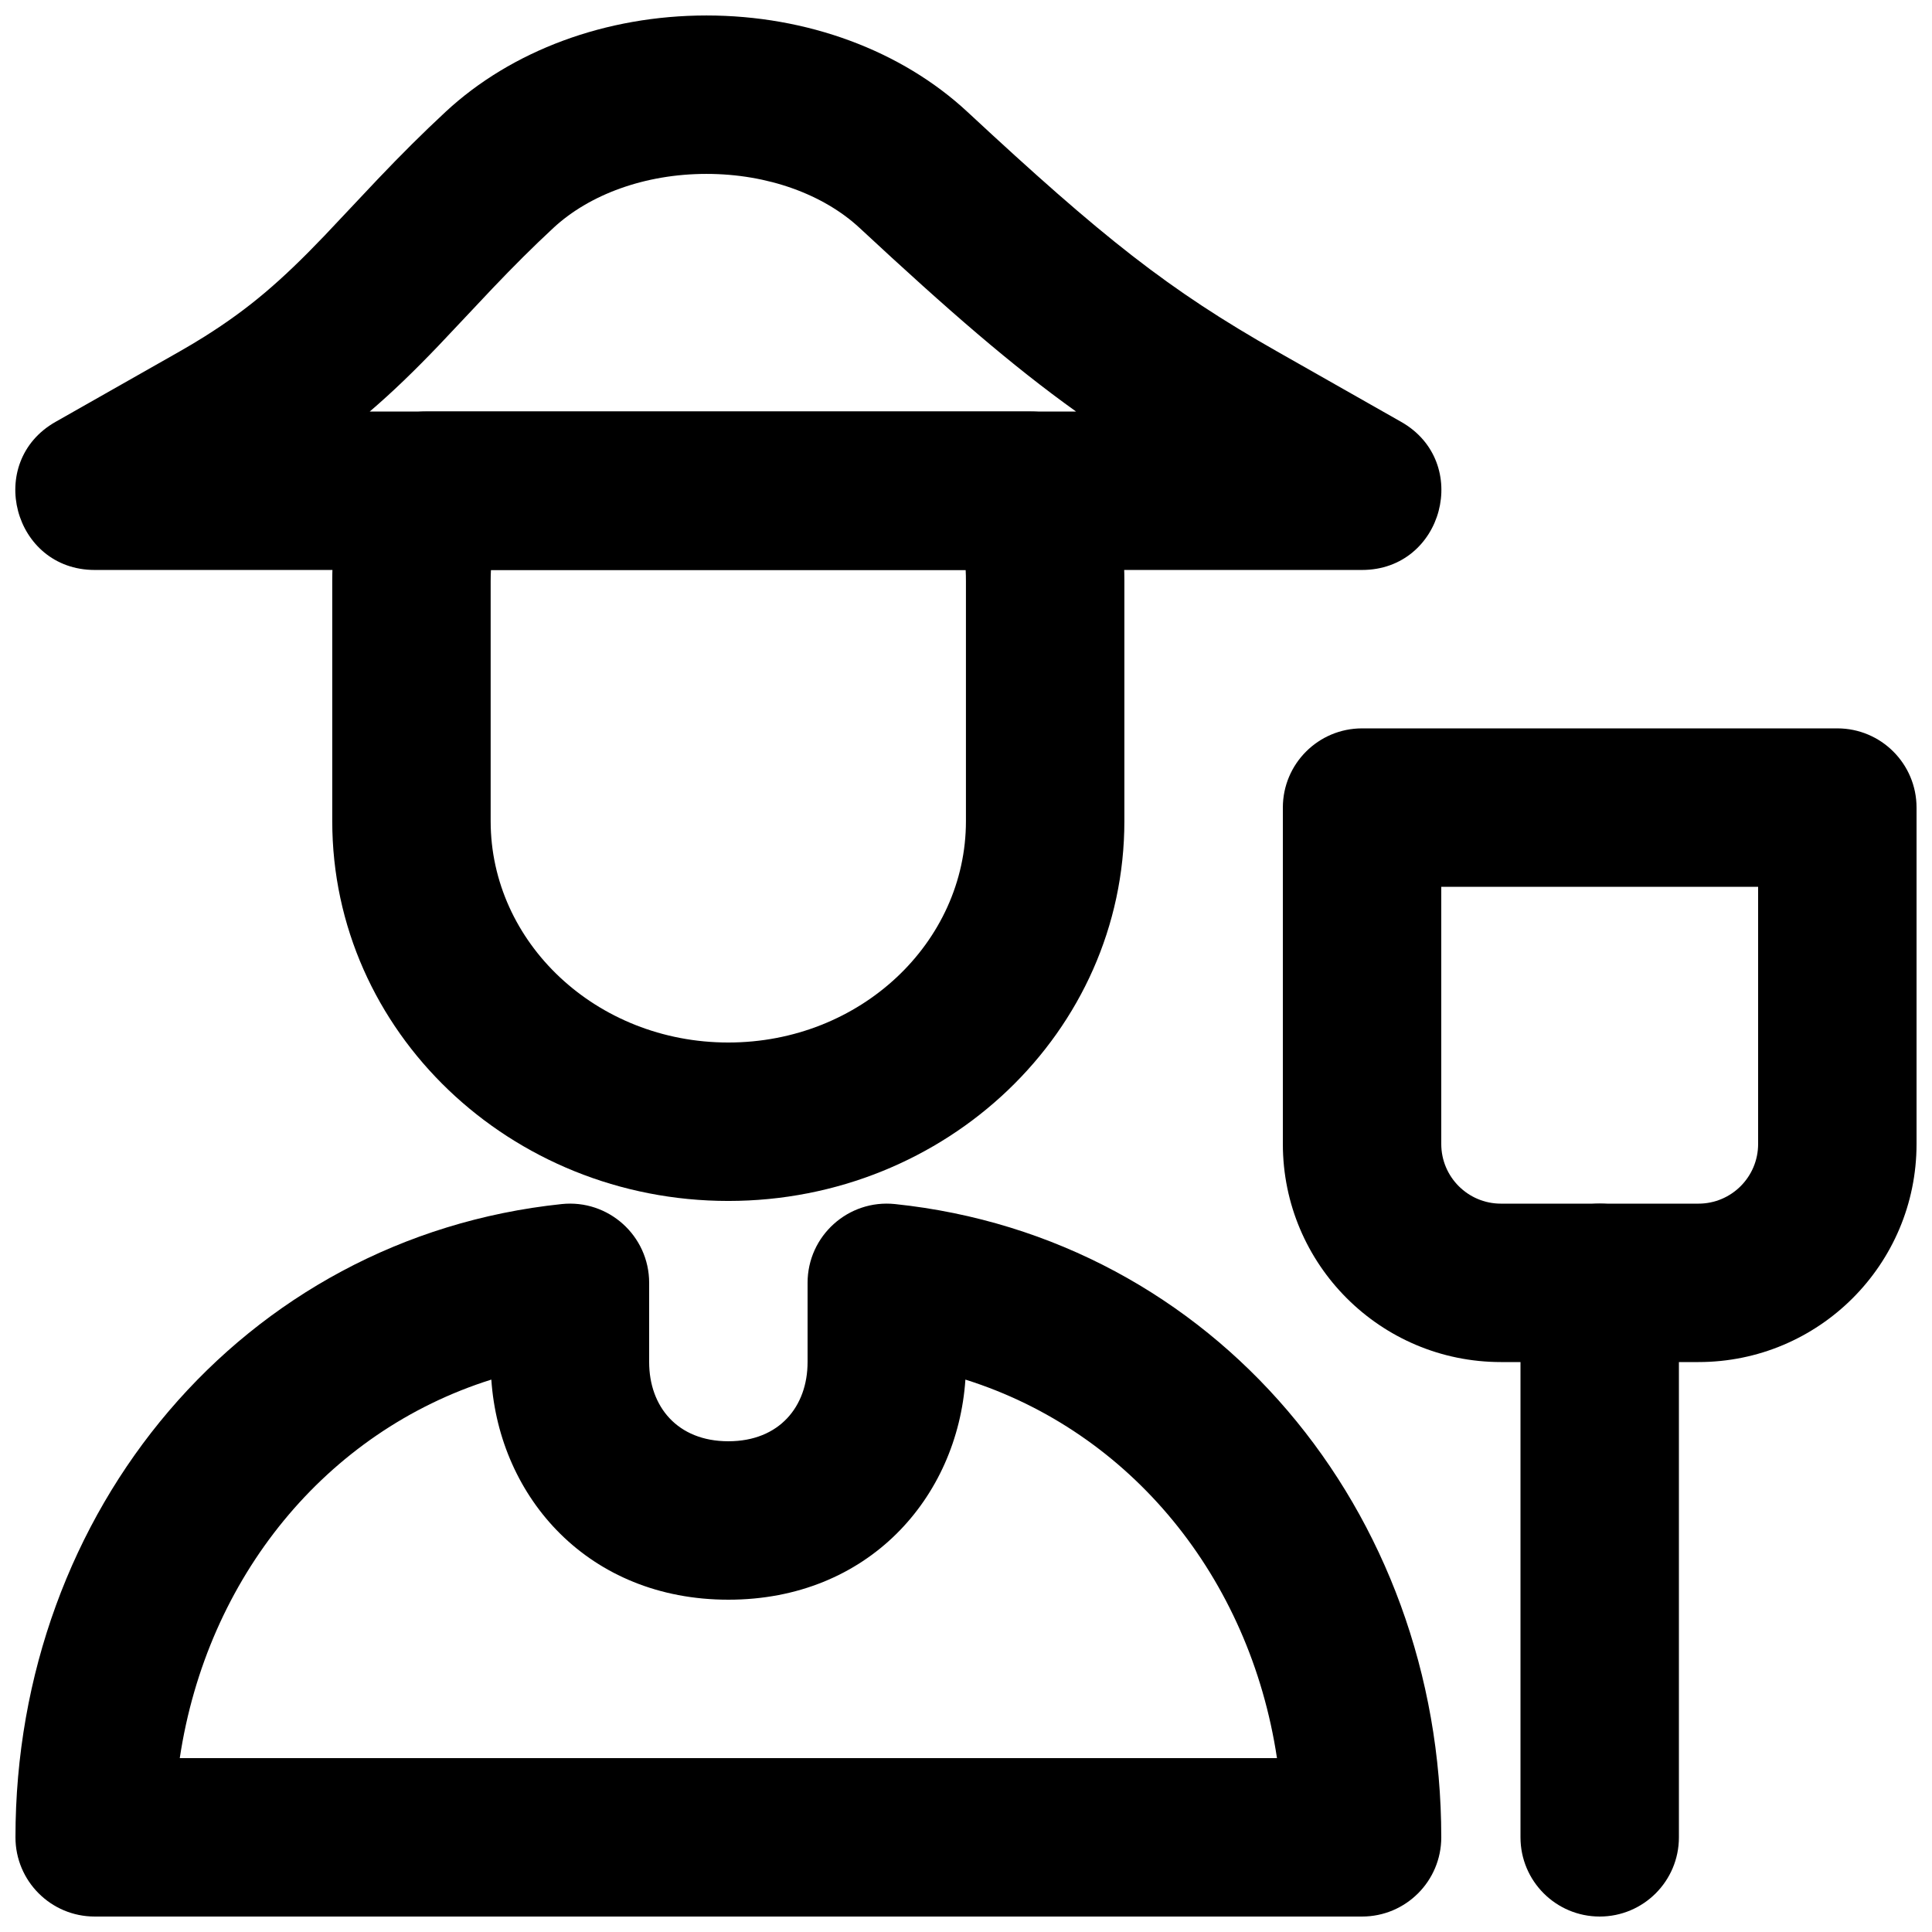
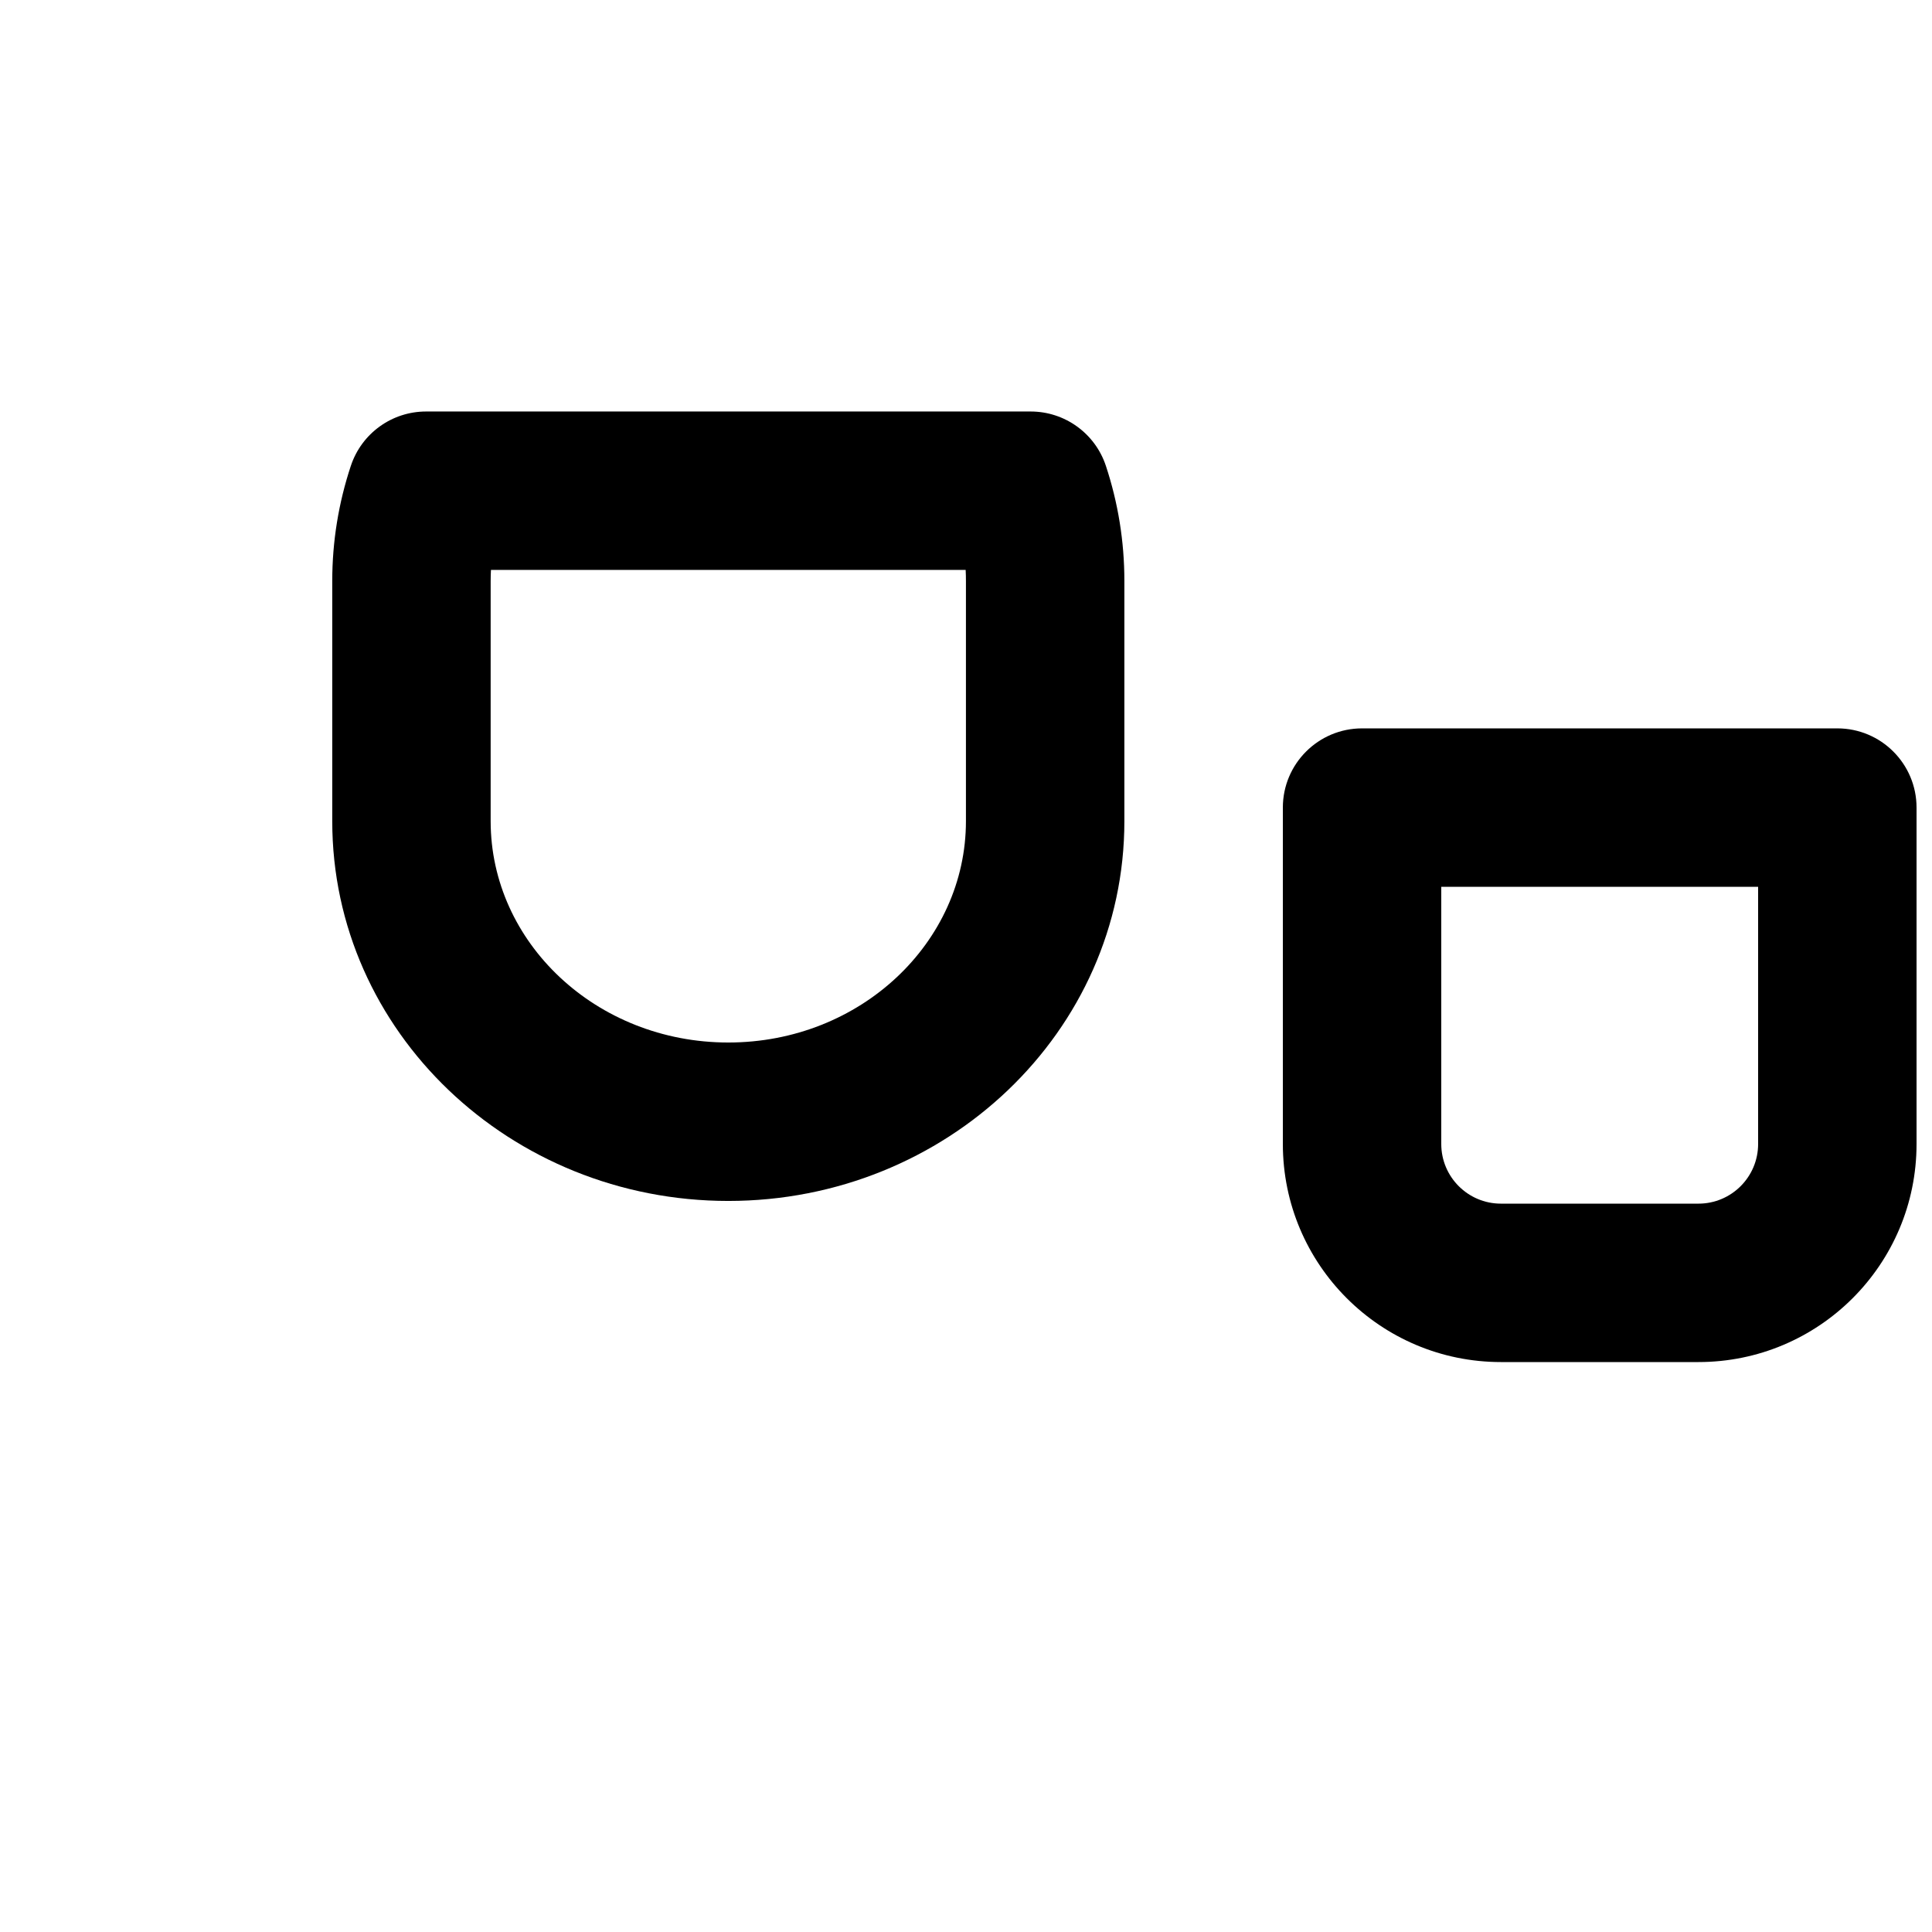
<svg xmlns="http://www.w3.org/2000/svg" width="800px" height="800px" version="1.1" viewBox="144 144 512 512">
  <defs>
    <clipPath id="d">
-       <path d="m148.09 462h377.91v189.9h-377.91z" />
+       <path d="m148.09 462v189.9h-377.91z" />
    </clipPath>
    <clipPath id="c">
-       <path d="m148.09 148.09h377.91v147.91h-377.91z" />
-     </clipPath>
+       </clipPath>
    <clipPath id="b">
-       <path d="m546 462h43v189.9h-43z" />
-     </clipPath>
+       </clipPath>
    <clipPath id="a">
      <path d="m483 337h168.9v168h-168.9z" />
    </clipPath>
  </defs>
  <g clip-path="url(#d)">
-     <path d="m525.95 630.91c0-86.477-60.223-158.95-144.75-167.82-12.395-1.301-23.184 8.418-23.184 20.875v20.992c0 11.773-7.473 20.992-20.992 20.992-13.523 0-20.992-9.219-20.992-20.992v-20.992c0-12.457-10.793-22.176-23.184-20.875-84.531 8.875-144.75 81.344-144.75 167.82 0 11.594 9.398 20.992 20.992 20.992h335.87c11.594 0 20.992-9.398 20.992-20.992zm-334.31-20.992c7.191-47.828 38.727-86.52 82.566-100.31 2.133 31.316 25.758 58.328 62.82 58.328s60.684-27.012 62.816-58.328c43.84 13.793 75.375 52.484 82.57 100.31z" fill-rule="evenodd" />
-   </g>
+     </g>
  <g clip-path="url(#c)">
    <path d="m400.39 173.66c-17.5-16.27-42.52-25.559-69.164-25.559s-51.664 9.289-69.164 25.559c-6.121 5.691-11.699 11.258-17.938 17.805-2.484 2.606-11.902 12.668-14.203 15.074-11.398 11.91-19.855 19.195-31.691 26.641-2.133 1.344-4.359 2.672-6.691 3.996l-32.816 18.621c-18.75 10.641-11.199 39.25 10.363 39.25h335.87c21.559 0 29.113-28.609 10.359-39.25l-32.809-18.621c-28.875-16.367-46.266-30.195-82.117-63.516zm-158.41 79.402c5.981-5.106 11.828-10.766 18.27-17.5 2.508-2.617 11.961-12.719 14.262-15.133 5.695-5.977 10.691-10.965 16.129-16.016 9.52-8.848 24.273-14.328 40.582-14.328 16.309 0 31.062 5.481 40.582 14.324 23.785 22.109 40.375 36.496 57.363 48.652z" fill-rule="evenodd" />
  </g>
  <path d="m236.98 267.44c-3.25 9.801-4.93 20.055-4.93 30.492v63.691c0 55.828 47.238 100.64 104.96 100.64s104.96-44.809 104.96-100.64v-63.691c0-10.461-1.668-20.715-4.906-30.492-2.848-8.59-10.879-14.387-19.926-14.387h-160.23c-9.047 0-17.078 5.797-19.926 14.387zm162.93 27.598c0.051 0.961 0.074 1.926 0.074 2.894v63.691c0 32.133-27.961 58.652-62.977 58.652s-62.977-26.52-62.977-58.652v-63.691c0-0.969 0.027-1.934 0.078-2.894z" fill-rule="evenodd" />
  <g clip-path="url(#b)">
    <path d="m588.93 630.91v-146.95c0-11.59-9.398-20.988-20.992-20.988s-20.992 9.398-20.992 20.988v146.95c0 11.594 9.398 20.992 20.992 20.992s20.992-9.398 20.992-20.992z" fill-rule="evenodd" />
  </g>
  <g clip-path="url(#a)">
    <path d="m609.92 379.01v68.16c0 8.727-7.082 15.809-15.809 15.809h-52.352c-8.727 0-15.809-7.082-15.809-15.809v-68.16zm-15.809 125.95c31.914 0 57.793-25.875 57.793-57.789v-89.152c0-11.594-9.398-20.992-20.992-20.992h-125.95c-11.594 0-20.992 9.398-20.992 20.992v89.152c0 31.914 25.879 57.789 57.793 57.789z" fill-rule="evenodd" />
  </g>
</svg>